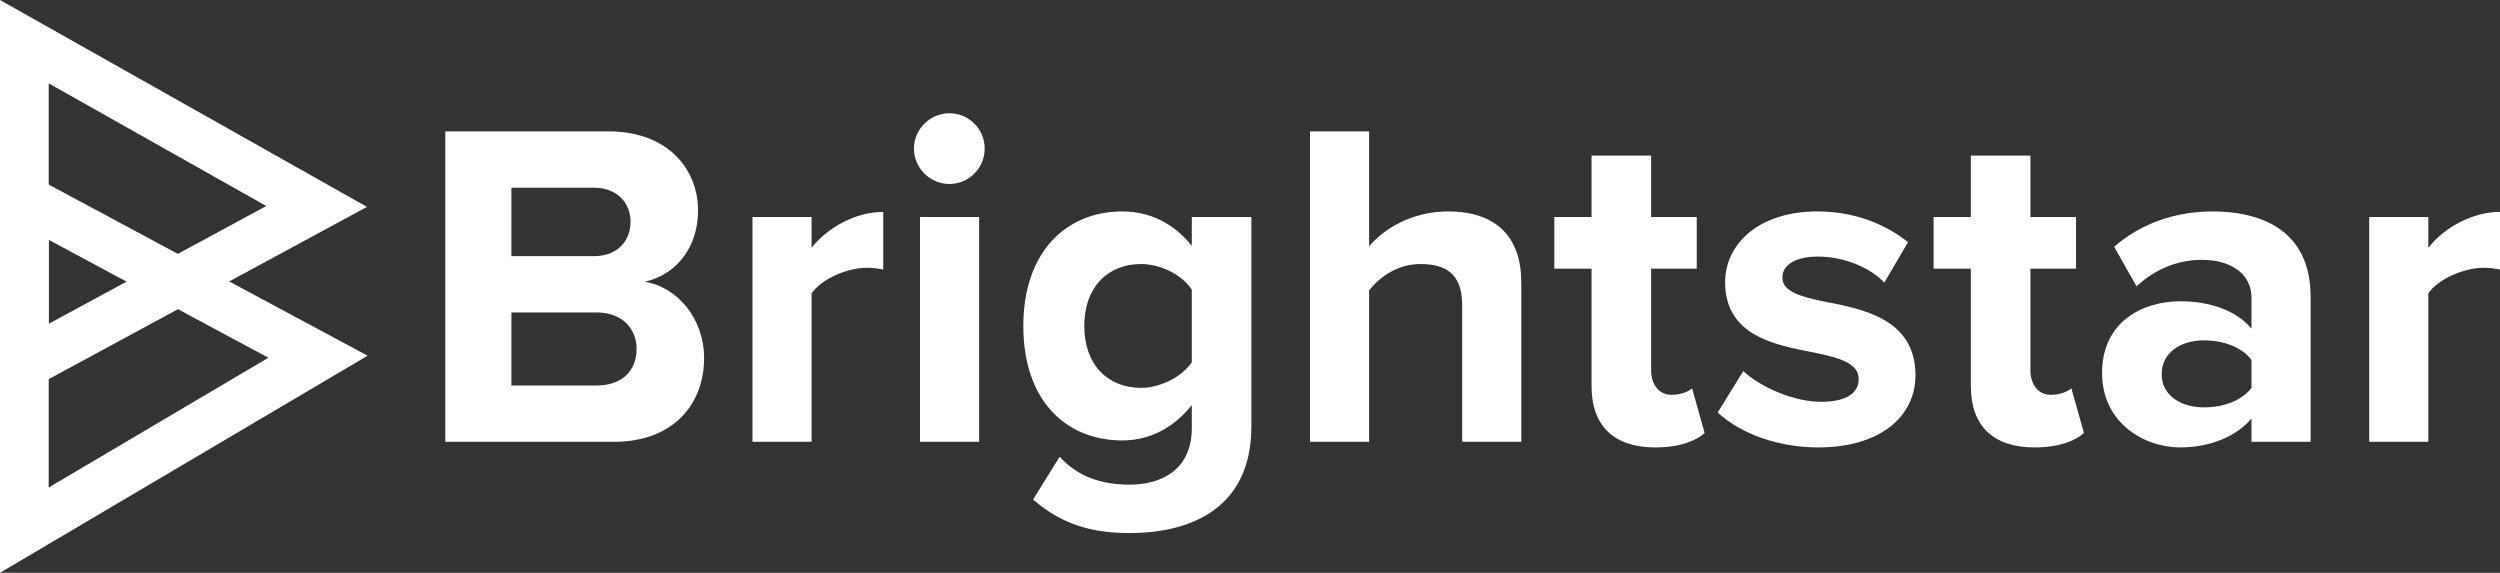
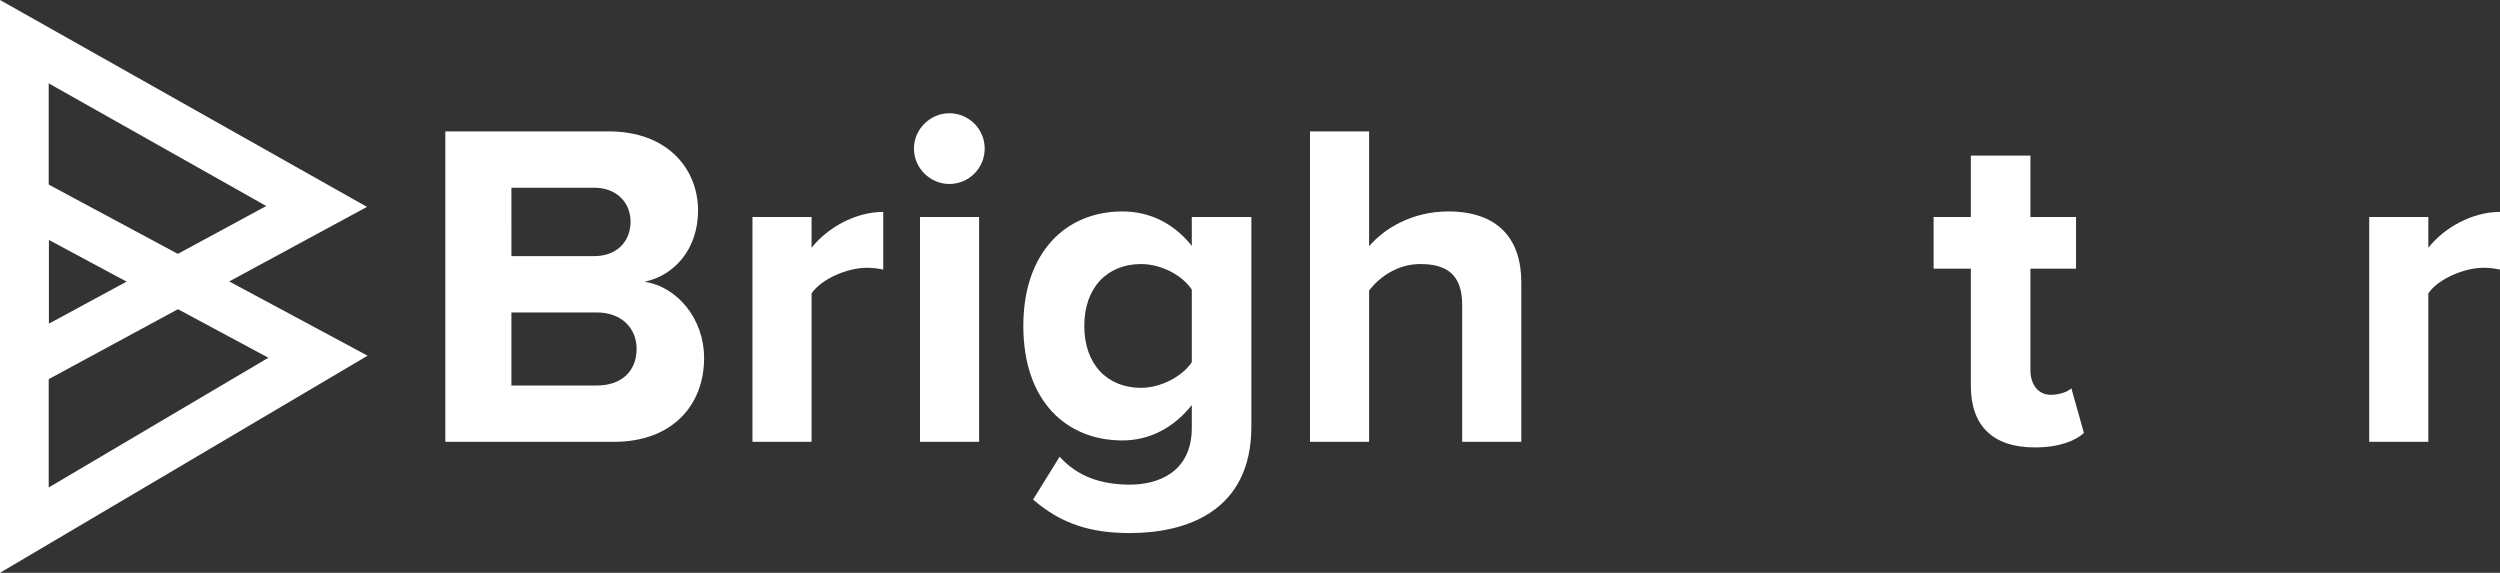
<svg xmlns="http://www.w3.org/2000/svg" version="1.0" x="0px" y="0px" viewBox="0 0 513.322 117.612" enable-background="new 0 0 513.322 117.612" xml:space="preserve">
  <rect x="0" y="0" width="513.322" height="117.612" fill="#333333" stroke="none" />
  <g id="Logo">
    <rect x="-47.323" y="-47.403" display="none" width="608.097" height="212.217" />
    <g>
      <path fill="#FFFFFF" d="M0,117.612v-85.08l75.475,40.503L0,117.612z M10,49.248v50.845l45.104-26.64L10,49.248z" />
      <path fill="#FFFFFF" d="M0,83.262V0l75.348,42.479L0,83.262z M10,17.117v49.362L54.669,42.3L10,17.117z" />
    </g>
    <g>
      <path fill="#FFFFFF" d="M91.436,26.979h33.544c12.137,0,18.349,7.741,18.349,16.246c0,8.027-4.97,13.379-10.99,14.622    c6.785,1.051,12.232,7.645,12.232,15.673c0,9.556-6.403,17.201-18.54,17.201H91.436V26.979z M122.017,52.59    c4.587,0,7.455-2.962,7.455-7.072c0-3.918-2.867-6.976-7.455-6.976h-17.01V52.59H122.017z M122.495,79.157    c5.161,0,8.219-2.962,8.219-7.549c0-4.014-2.867-7.454-8.219-7.454h-17.488v15.003H122.495z" />
      <path fill="#FFFFFF" d="M154.503,44.562h12.137v6.307c3.249-4.109,8.983-7.358,14.717-7.358v11.85    c-0.86-0.191-2.007-0.382-3.345-0.382c-4.014,0-9.365,2.293-11.372,5.256V90.72h-12.137V44.562z" />
      <path fill="#FFFFFF" d="M187.661,30.514c0-4.014,3.345-7.263,7.263-7.263c4.014,0,7.263,3.249,7.263,7.263    s-3.249,7.263-7.263,7.263C191.005,37.777,187.661,34.528,187.661,30.514z M188.903,44.562h12.137V90.72h-12.137V44.562z" />
      <path fill="#FFFFFF" d="M217.57,93.779c3.727,4.109,8.601,5.733,14.431,5.733c5.829,0,12.71-2.58,12.71-11.659V83.17    c-3.631,4.588-8.601,7.264-14.239,7.264c-11.563,0-20.355-8.123-20.355-23.509c0-15.1,8.696-23.509,20.355-23.509    c5.543,0,10.512,2.389,14.239,7.072v-5.925h12.232v43.004c0,17.584-13.57,21.885-24.942,21.885    c-7.932,0-14.048-1.816-19.878-6.881L217.57,93.779z M244.71,59.471c-2.007-3.058-6.403-5.256-10.417-5.256    c-6.881,0-11.659,4.778-11.659,12.71s4.778,12.71,11.659,12.71c4.014,0,8.41-2.294,10.417-5.256V59.471z" />
      <path fill="#FFFFFF" d="M300.229,62.625c0-6.403-3.345-8.41-8.601-8.41c-4.684,0-8.41,2.676-10.513,5.447V90.72h-12.137V26.979    h12.137v23.604c2.963-3.536,8.696-7.167,16.246-7.167c10.13,0,15.004,5.543,15.004,14.526V90.72h-12.137V62.625z" />
-       <path fill="#FFFFFF" d="M326.791,79.252V55.17h-7.645V44.562h7.645V31.948h12.233v12.615h9.365V55.17h-9.365v20.833    c0,2.867,1.528,5.064,4.204,5.064c1.816,0,3.536-0.669,4.205-1.338l2.58,9.175c-1.815,1.625-5.064,2.963-10.13,2.963    C331.379,91.868,326.791,87.471,326.791,79.252z" />
-       <path fill="#FFFFFF" d="M357.943,76.195c3.345,3.153,10.226,6.307,15.96,6.307c5.256,0,7.74-1.815,7.74-4.683    c0-3.249-4.014-4.396-9.27-5.447c-7.932-1.529-18.157-3.44-18.157-14.431c0-7.741,6.785-14.526,18.922-14.526    c7.836,0,14.048,2.676,18.636,6.308l-4.874,8.314c-2.771-2.962-8.027-5.352-13.666-5.352c-4.396,0-7.264,1.625-7.264,4.3    c0,2.867,3.632,3.918,8.793,4.97c7.932,1.529,18.539,3.631,18.539,15.099c0,8.41-7.167,14.813-19.973,14.813    c-8.028,0-15.769-2.677-20.643-7.168L357.943,76.195z" />
      <path fill="#FFFFFF" d="M404.671,79.252V55.17h-7.646V44.562h7.646V31.948h12.232v12.615h9.365V55.17h-9.365v20.833    c0,2.867,1.528,5.064,4.204,5.064c1.816,0,3.536-0.669,4.205-1.338l2.58,9.175c-1.815,1.625-5.064,2.963-10.13,2.963    C409.258,91.868,404.671,87.471,404.671,79.252z" />
-       <path fill="#FFFFFF" d="M462.294,85.942c-3.153,3.728-8.601,5.926-14.621,5.926c-7.358,0-16.056-4.97-16.056-15.291    c0-10.799,8.697-14.717,16.056-14.717c6.116,0,11.563,1.911,14.621,5.638v-6.403c0-4.683-4.014-7.741-10.13-7.741    c-4.969,0-9.557,1.816-13.475,5.447l-4.587-8.123c5.639-4.97,12.901-7.263,20.164-7.263c10.513,0,20.165,4.205,20.165,17.489    V90.72h-12.138V85.942z M462.294,73.901c-2.007-2.676-5.829-4.014-9.747-4.014c-4.778,0-8.697,2.485-8.697,6.977    c0,4.3,3.919,6.785,8.697,6.785c3.918,0,7.74-1.338,9.747-4.014V73.901z" />
      <path fill="#FFFFFF" d="M486.468,44.562h12.137v6.307c3.249-4.109,8.983-7.358,14.718-7.358v11.85    c-0.86-0.191-2.007-0.382-3.345-0.382c-4.015,0-9.366,2.293-11.373,5.256V90.72h-12.137V44.562z" />
    </g>
  </g>
  <g id="Clear_Space" display="none">
    <g display="inline">
      <path fill="#464547" d="M12.011,163.762H-0.125v-6.307c-3.249,4.109-8.983,7.358-14.718,7.358v-11.851    c0.86,0.191,2.007,0.383,3.345,0.383c4.015,0,9.366-2.294,11.373-5.257v-30.485h12.137V163.762z" />
    </g>
    <g display="inline">
      <g>
        <line fill="none" stroke="#4A4B4C" stroke-miterlimit="10" stroke-dasharray="1.987,1.987,1.987,1.987,1.987,1.987" x1="-36.388" y1="-0.193" x2="558.715" y2="-0.193" />
      </g>
    </g>
    <g display="inline">
      <g>
        <line fill="none" stroke="#4A4B4C" stroke-miterlimit="10" stroke-dasharray="2.054,2.054,2.054,2.054,2.054,2.054" x1="-0.113" y1="-34.382" x2="-0.113" y2="161.735" />
      </g>
    </g>
    <g display="inline">
      <g>
-         <line fill="none" stroke="#4A4B4C" stroke-miterlimit="10" stroke-dasharray="2.054,2.054,2.054,2.054,2.054,2.054" x1="513.322" y1="-34.382" x2="513.322" y2="161.735" />
-       </g>
+         </g>
    </g>
    <g display="inline">
      <g>
        <line fill="none" stroke="#4A4B4C" stroke-miterlimit="10" stroke-dasharray="1.987,1.987,1.987,1.987,1.987,1.987" x1="-36.388" y1="117.311" x2="558.715" y2="117.311" />
      </g>
    </g>
  </g>
</svg>